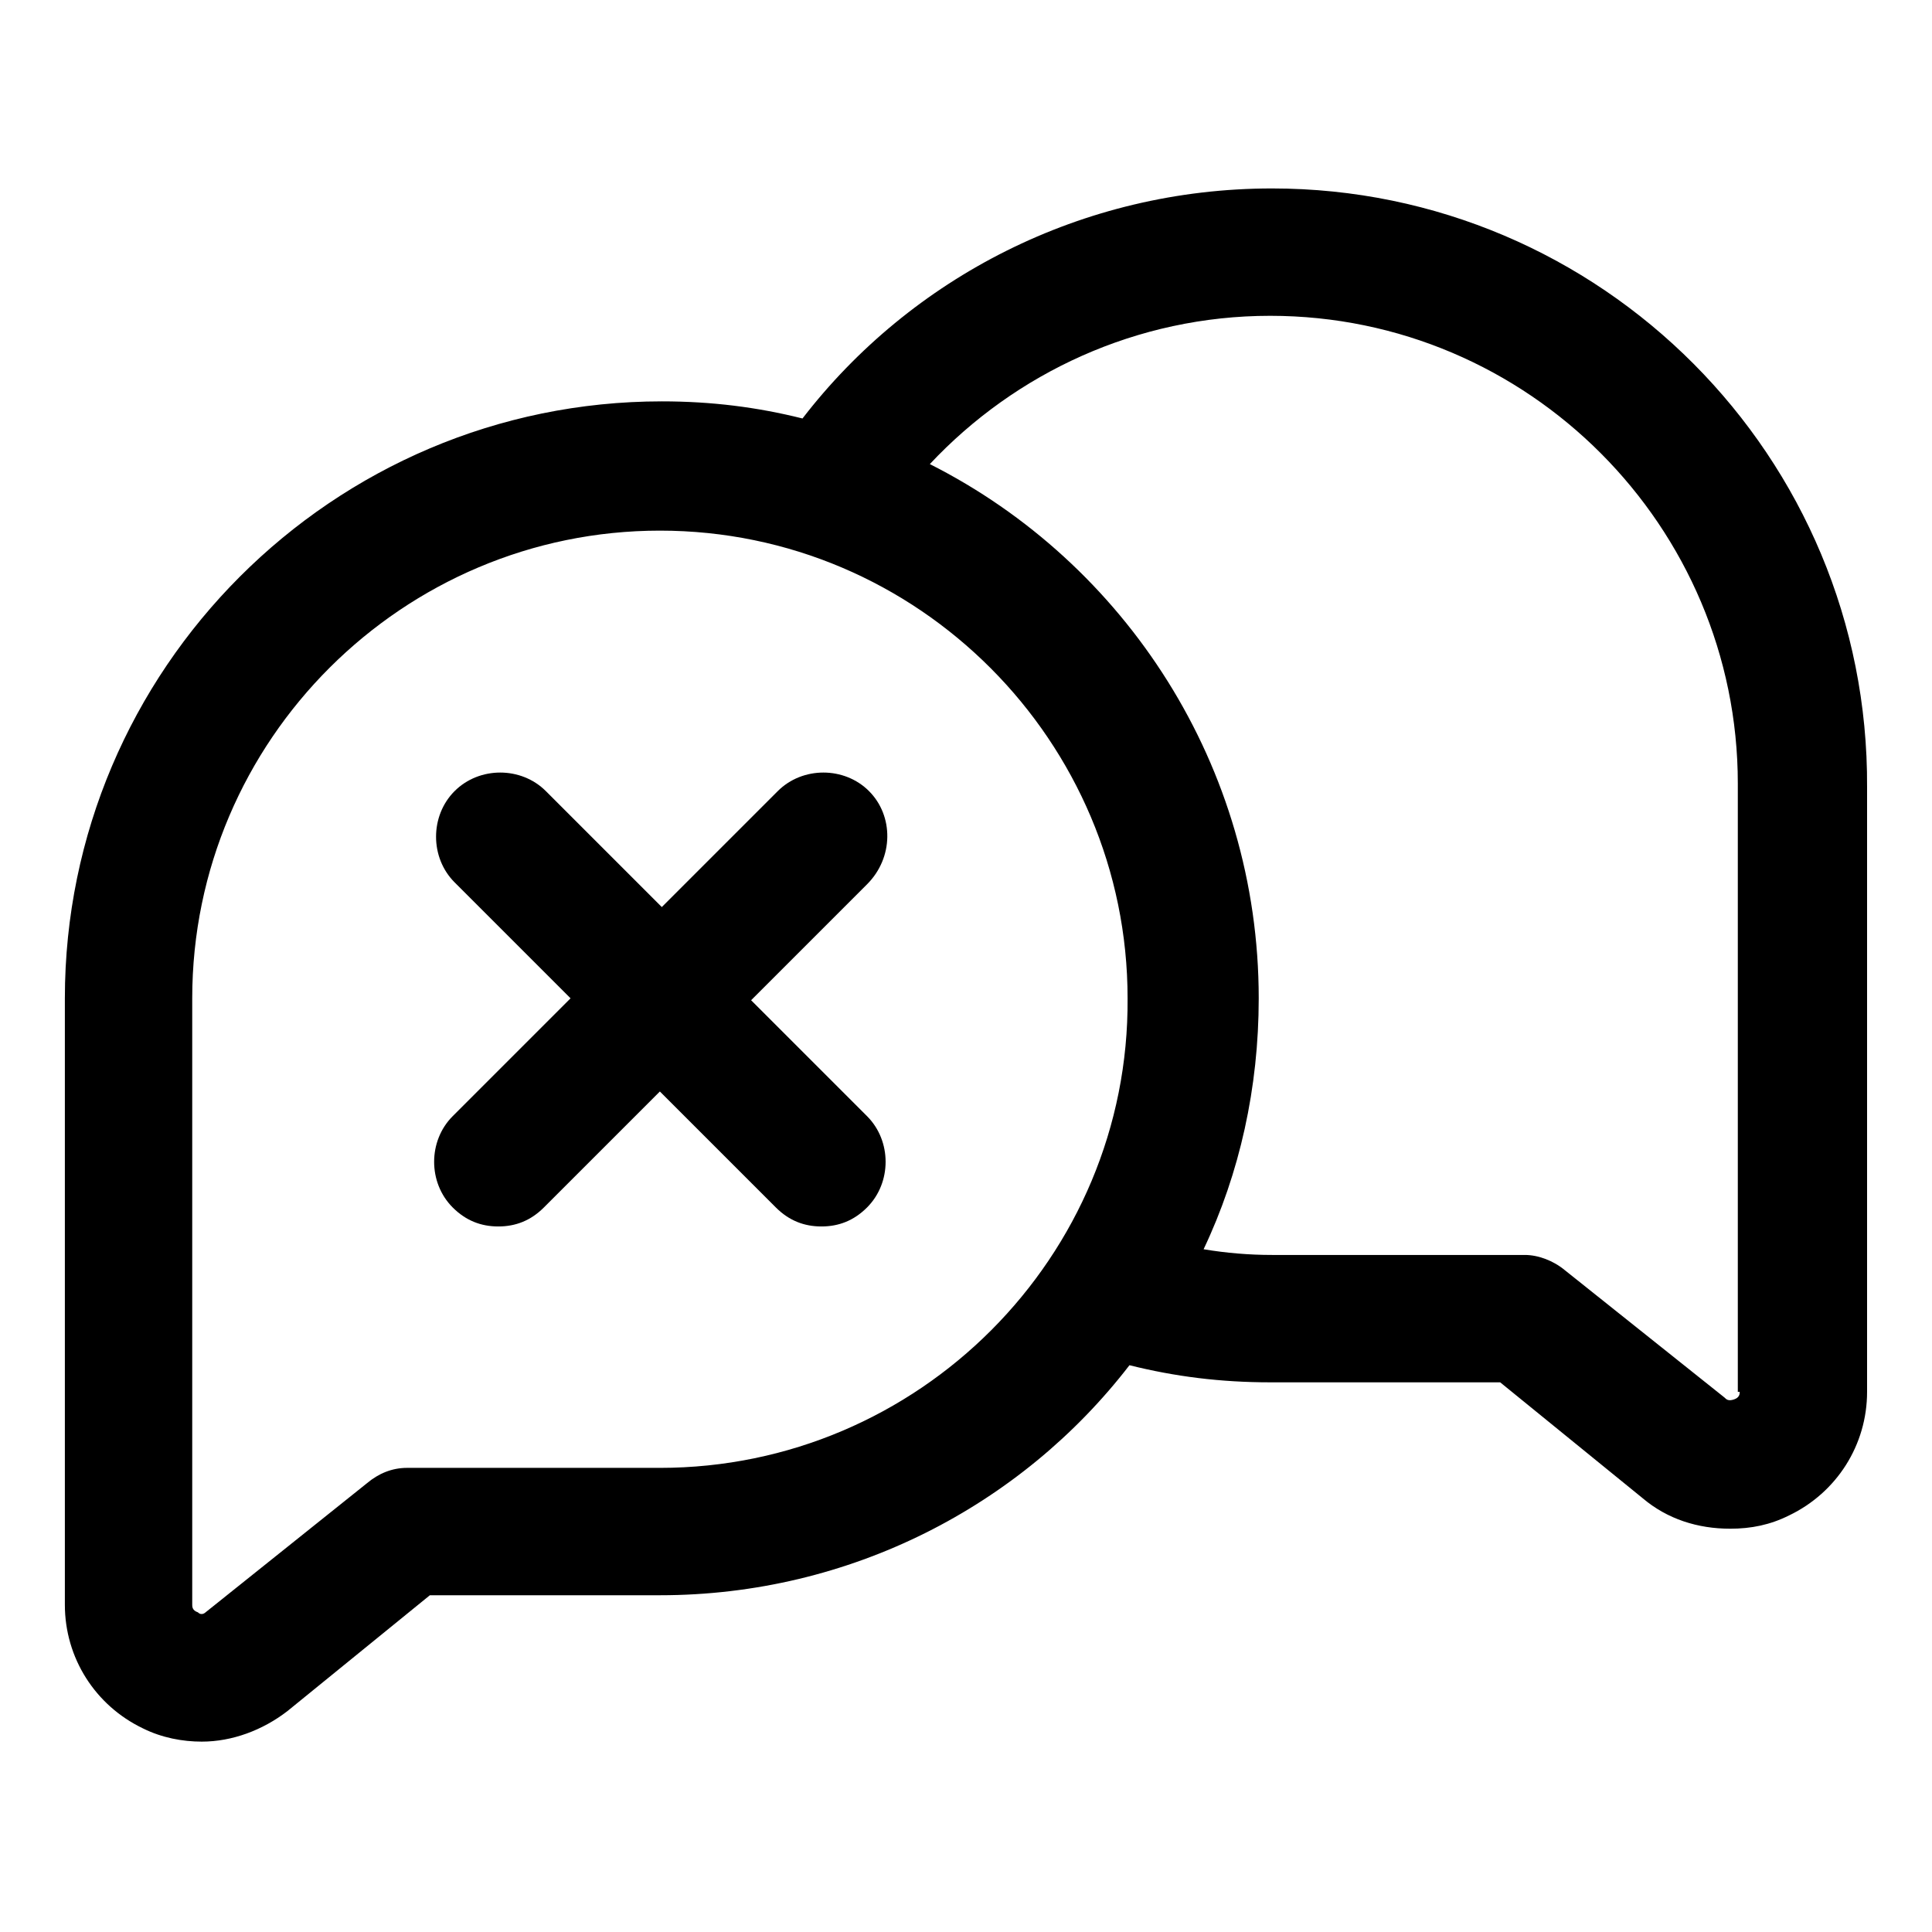
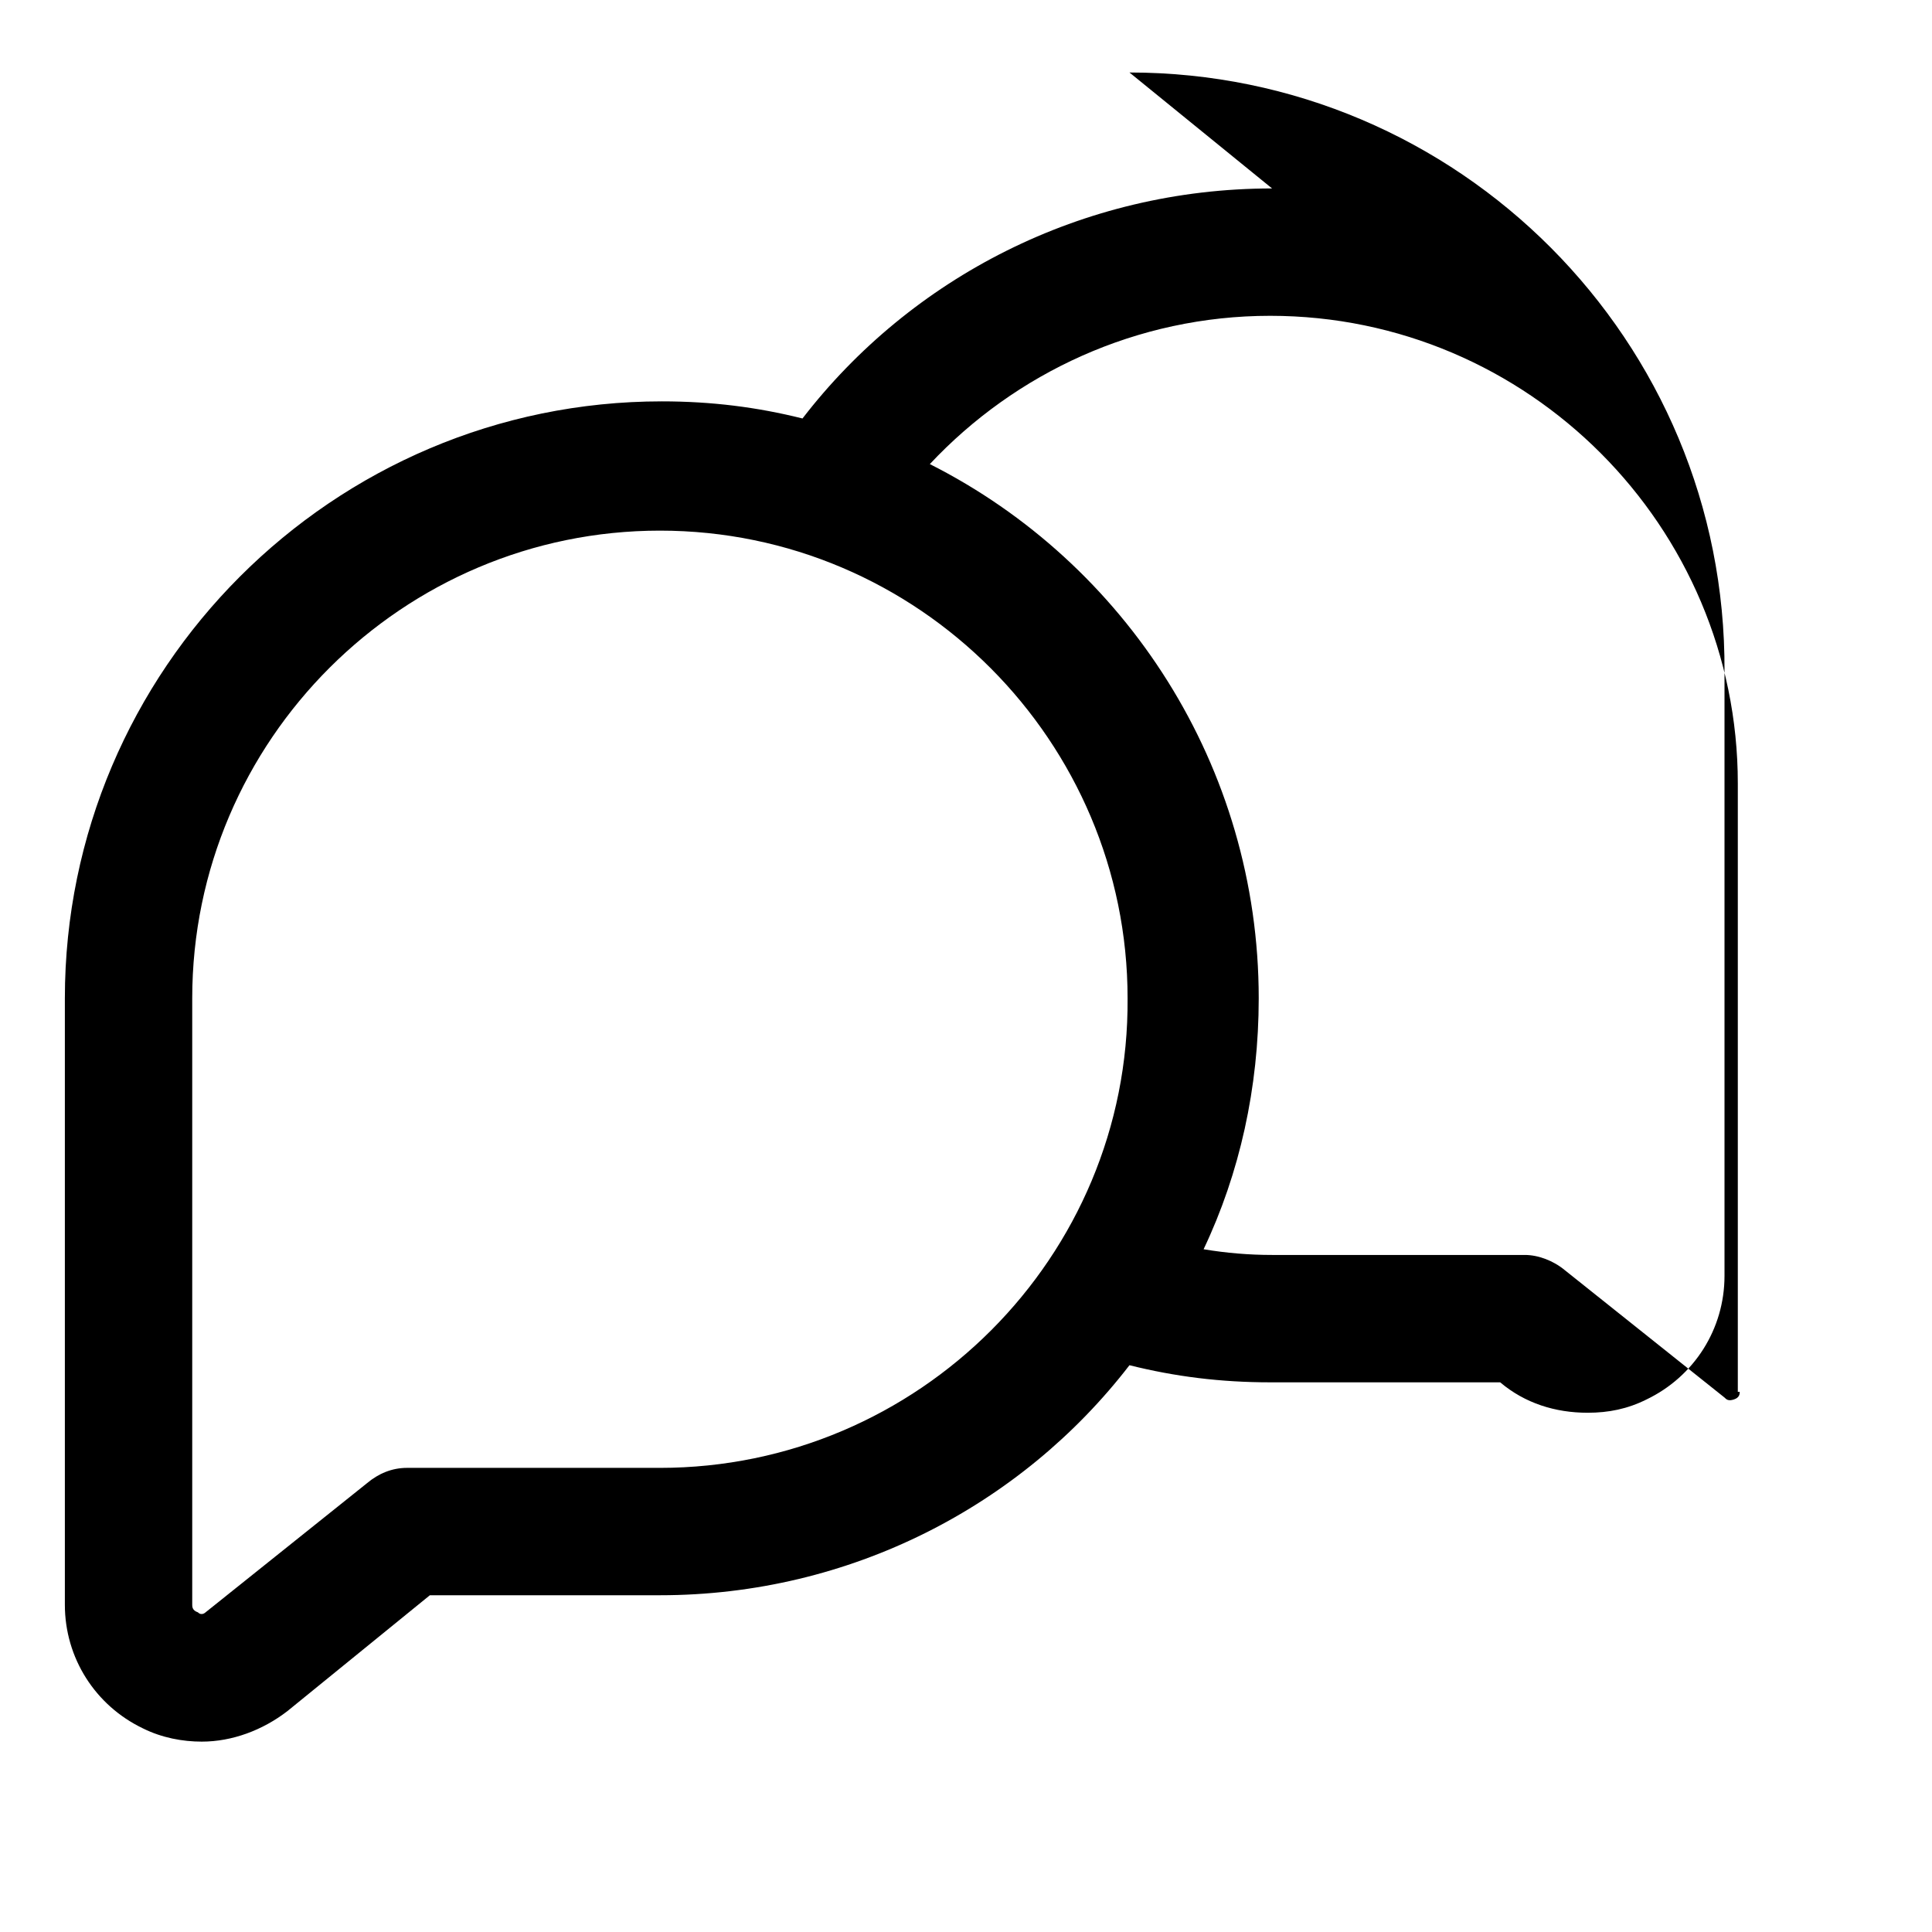
<svg xmlns="http://www.w3.org/2000/svg" fill="#000000" width="800px" height="800px" version="1.1" viewBox="144 144 512 512">
  <g>
-     <path d="m481.11 193.94c-50.383 0-95.723 23.68-124.44 60.961-12.09-3.023-24.184-4.535-37.281-4.535-87.16 0-158.2 71.039-158.2 158.2v160.71c0 14.105 8.062 26.703 20.656 32.746 5.039 2.519 10.578 3.527 15.617 3.527 8.062 0 16.121-3.023 22.672-8.062l37.785-30.73h60.961c50.383 0 95.723-23.68 124.44-60.961 12.09 3.023 24.184 4.535 37.281 4.535h60.961l37.785 30.73c6.551 5.543 14.609 8.062 23.176 8.062 5.543 0 10.578-1.008 15.617-3.527 12.594-6.047 20.656-18.641 20.656-32.746v-160.21c0.504-87.664-70.535-158.7-157.69-158.7zm-162.23 339.06h-67.008c-4.031 0-7.559 1.512-10.578 4.031l-42.824 34.258s-1.008 1.008-2.016 0c-1.512-0.504-1.512-1.512-1.512-2.016v-160.71c0-68.52 55.922-123.94 123.94-123.94 68.52 0 123.94 55.922 123.94 123.94 0.5 68.52-55.422 124.44-123.94 124.44zm286.16-20.152c0 0.504 0 1.512-1.512 2.016-1.512 0.504-2.016 0-2.519-0.504l-42.32-33.754c-3.023-2.519-7.055-4.031-10.578-4.031h-67.008c-6.047 0-12.09-0.504-18.137-1.512 9.574-20.152 14.609-42.824 14.609-66.504 0-61.465-35.266-115.37-87.16-141.57 22.672-24.184 54.914-39.297 90.184-39.297 68.52 0 123.94 55.922 123.94 123.94v161.22z" />
-     <path d="m374.3 353.65c-6.551-6.551-17.633-6.551-24.184 0l-30.73 30.73-30.73-30.73c-6.551-6.551-17.633-6.551-24.184 0-6.551 6.551-6.551 17.633 0 24.184l30.73 30.73-31.238 31.238c-6.551 6.551-6.551 17.633 0 24.184 3.527 3.527 7.559 5.039 12.09 5.039 4.535 0 8.566-1.512 12.09-5.039l30.73-30.73 30.73 30.73c3.527 3.527 7.559 5.039 12.09 5.039 4.535 0 8.566-1.512 12.09-5.039 6.551-6.551 6.551-17.633 0-24.184l-30.73-30.73 30.73-30.73c7.066-7.059 7.066-18.141 0.516-24.691z" />
+     <path d="m481.11 193.94c-50.383 0-95.723 23.68-124.44 60.961-12.09-3.023-24.184-4.535-37.281-4.535-87.16 0-158.2 71.039-158.2 158.2v160.71c0 14.105 8.062 26.703 20.656 32.746 5.039 2.519 10.578 3.527 15.617 3.527 8.062 0 16.121-3.023 22.672-8.062l37.785-30.73h60.961c50.383 0 95.723-23.68 124.44-60.961 12.09 3.023 24.184 4.535 37.281 4.535h60.961c6.551 5.543 14.609 8.062 23.176 8.062 5.543 0 10.578-1.008 15.617-3.527 12.594-6.047 20.656-18.641 20.656-32.746v-160.21c0.504-87.664-70.535-158.7-157.69-158.7zm-162.23 339.06h-67.008c-4.031 0-7.559 1.512-10.578 4.031l-42.824 34.258s-1.008 1.008-2.016 0c-1.512-0.504-1.512-1.512-1.512-2.016v-160.71c0-68.52 55.922-123.94 123.94-123.94 68.52 0 123.94 55.922 123.94 123.94 0.5 68.52-55.422 124.44-123.94 124.44zm286.16-20.152c0 0.504 0 1.512-1.512 2.016-1.512 0.504-2.016 0-2.519-0.504l-42.32-33.754c-3.023-2.519-7.055-4.031-10.578-4.031h-67.008c-6.047 0-12.09-0.504-18.137-1.512 9.574-20.152 14.609-42.824 14.609-66.504 0-61.465-35.266-115.37-87.16-141.57 22.672-24.184 54.914-39.297 90.184-39.297 68.52 0 123.94 55.922 123.94 123.94v161.22z" />
  </g>
</svg>